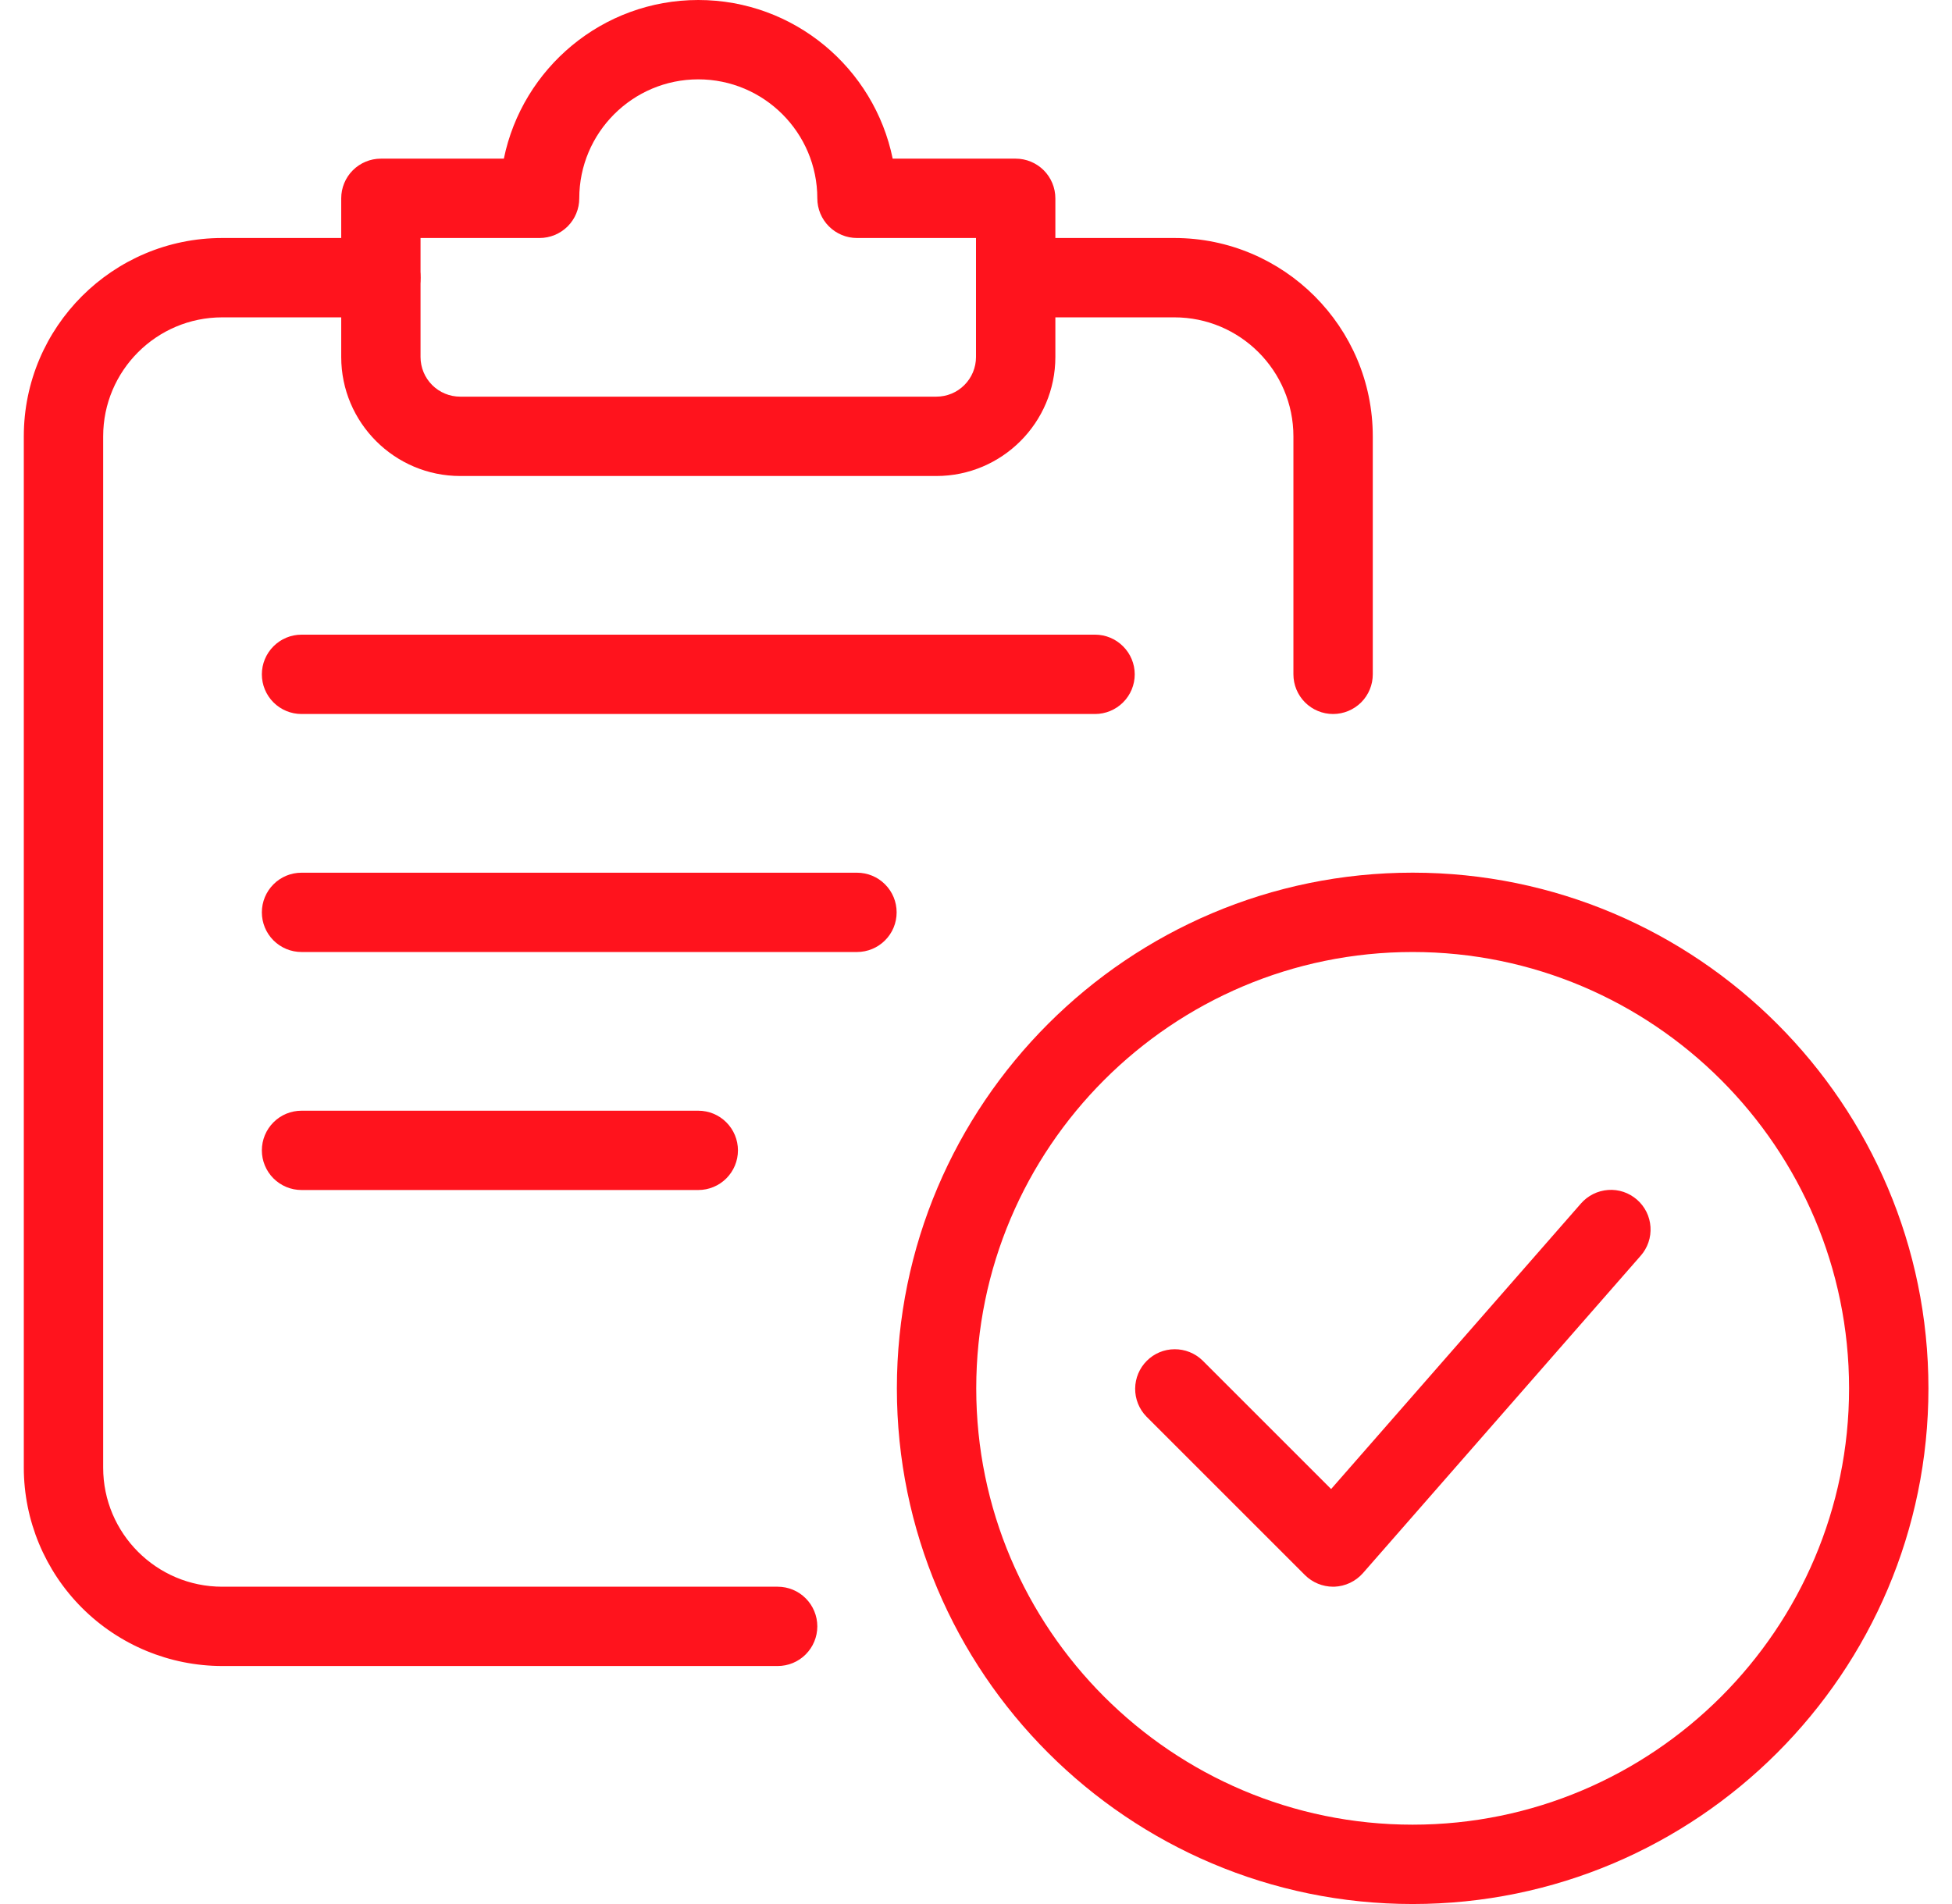
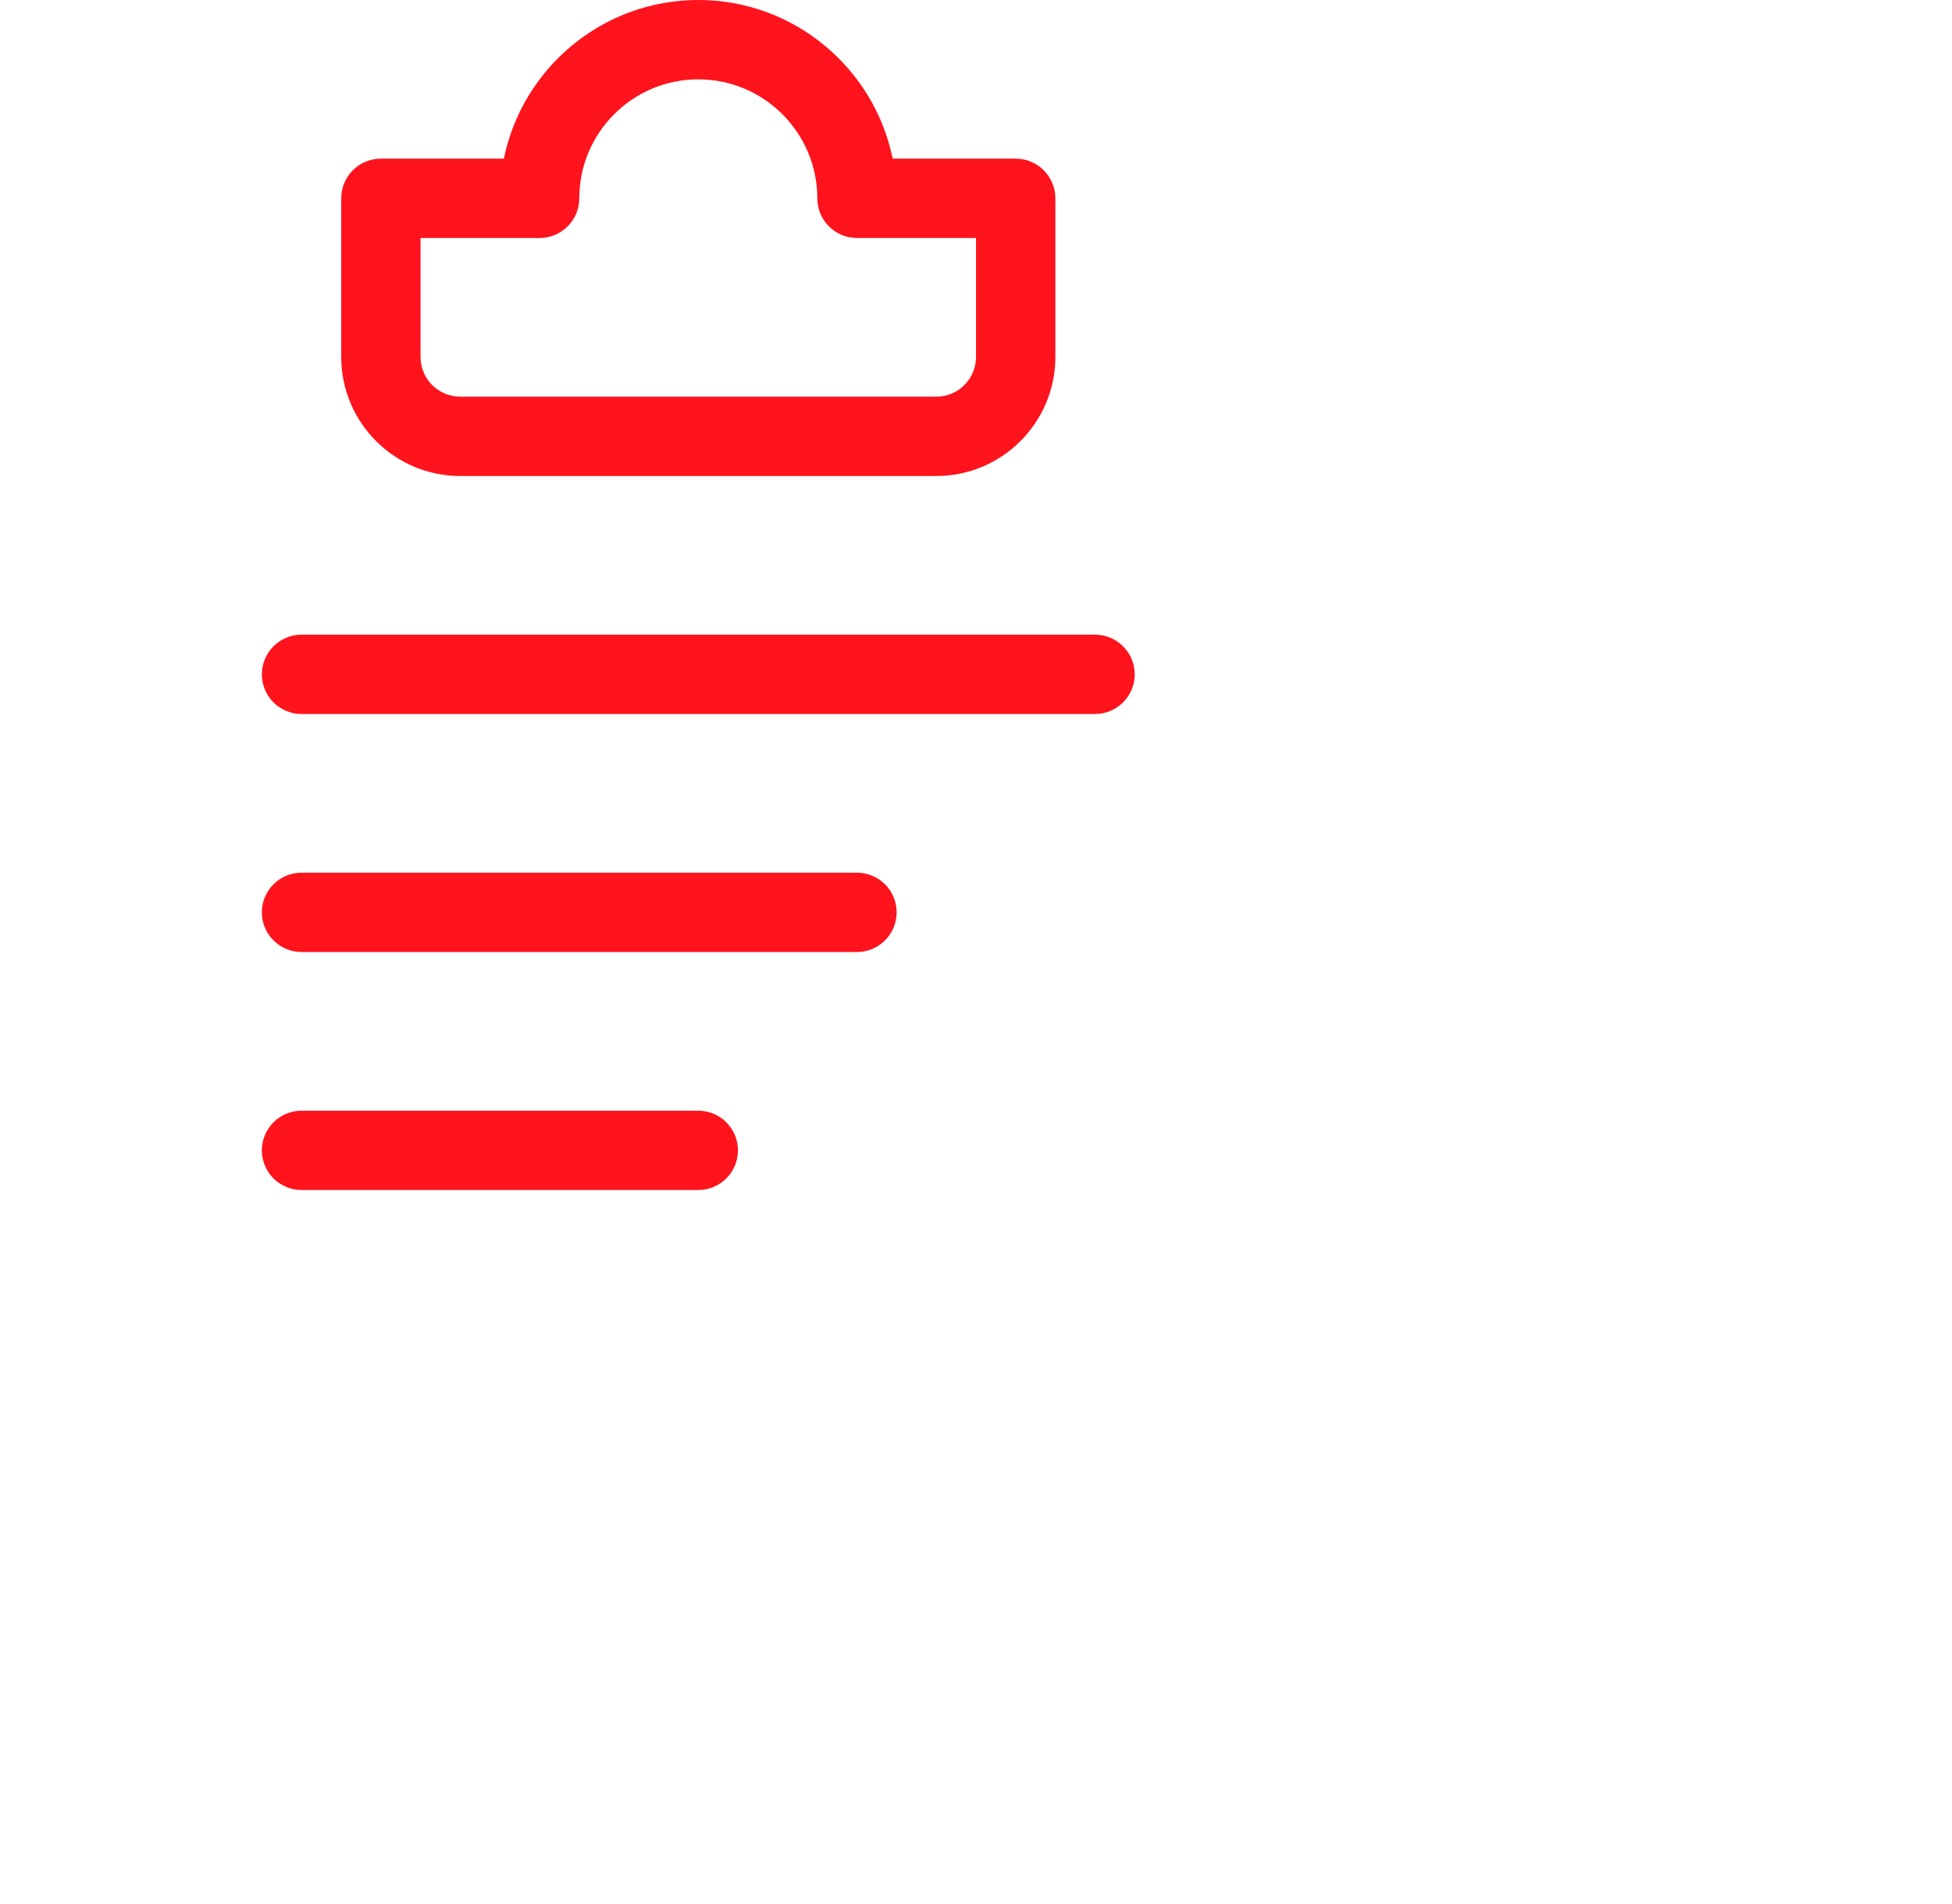
<svg xmlns="http://www.w3.org/2000/svg" width="41" height="40" viewBox="0 0 41 40" fill="none">
-   <path d="M29.671 40C23.698 40 18.838 35.14 18.838 29.167C18.838 23.193 23.698 18.333 29.671 18.333C35.645 18.333 40.505 23.193 40.505 29.167C40.505 35.14 35.645 40 29.671 40ZM29.671 20C24.616 20 20.505 24.113 20.505 29.167C20.505 34.22 24.616 38.333 29.671 38.333C34.726 38.333 38.838 34.22 38.838 29.167C38.838 24.113 34.726 20 29.671 20Z" fill="#FF131D" />
-   <path d="M28 33.334C27.779 33.333 27.567 33.246 27.41 33.09L24.077 29.757C23.925 29.6 23.841 29.389 23.843 29.171C23.845 28.952 23.933 28.743 24.087 28.589C24.241 28.434 24.451 28.346 24.669 28.345C24.887 28.343 25.098 28.427 25.255 28.578L27.959 31.282L33.205 25.285C33.277 25.202 33.365 25.134 33.463 25.085C33.561 25.036 33.668 25.007 33.778 24.999C33.887 24.991 33.997 25.005 34.101 25.04C34.205 25.075 34.301 25.131 34.384 25.203C34.467 25.275 34.534 25.363 34.583 25.461C34.632 25.56 34.66 25.667 34.667 25.776C34.674 25.886 34.66 25.996 34.624 26.1C34.589 26.204 34.533 26.299 34.46 26.382L28.627 33.049C28.552 33.134 28.459 33.204 28.356 33.253C28.253 33.302 28.141 33.329 28.027 33.334H28ZM16.334 35H4.667C3.562 34.999 2.503 34.559 1.722 33.778C0.941 32.997 0.501 31.938 0.5 30.834L0.5 9.167C0.5 6.868 2.37 5 4.667 5H8C8.221 5 8.433 5.088 8.589 5.244C8.746 5.4 8.833 5.612 8.833 5.833C8.833 6.054 8.746 6.266 8.589 6.423C8.433 6.579 8.221 6.667 8 6.667H4.667C3.288 6.667 2.167 7.788 2.167 9.167V30.834C2.167 32.212 3.288 33.334 4.667 33.334H16.334C16.555 33.334 16.767 33.421 16.923 33.578C17.079 33.734 17.167 33.946 17.167 34.167C17.167 34.388 17.079 34.6 16.923 34.756C16.767 34.913 16.555 35 16.334 35ZM28 15C27.779 15 27.567 14.912 27.411 14.756C27.255 14.6 27.167 14.388 27.167 14.167V9.167C27.167 7.788 26.045 6.667 24.667 6.667H21.334C21.113 6.667 20.901 6.579 20.744 6.423C20.588 6.266 20.5 6.054 20.5 5.833C20.5 5.612 20.588 5.4 20.744 5.244C20.901 5.088 21.113 5 21.334 5H24.667C26.964 5 28.834 6.868 28.834 9.167V14.167C28.834 14.388 28.746 14.6 28.59 14.756C28.433 14.912 28.221 15 28 15Z" fill="#FF131D" />
  <path d="M19.667 10H9.667C8.288 10 7.167 8.878 7.167 7.5V4.167C7.167 3.946 7.254 3.734 7.411 3.577C7.567 3.421 7.779 3.333 8 3.333H10.583C10.972 1.433 12.653 0 14.667 0C16.68 0 18.362 1.433 18.75 3.333H21.334C21.555 3.333 21.766 3.421 21.923 3.577C22.079 3.734 22.167 3.946 22.167 4.167V7.5C22.167 8.878 21.045 10 19.667 10ZM8.833 5V7.5C8.833 7.721 8.921 7.933 9.077 8.089C9.234 8.246 9.446 8.333 9.667 8.333H19.667C19.888 8.333 20.1 8.246 20.256 8.089C20.412 7.933 20.5 7.721 20.5 7.5V5H18C17.779 5 17.567 4.912 17.411 4.756C17.255 4.6 17.167 4.388 17.167 4.167C17.167 2.788 16.045 1.667 14.667 1.667C13.288 1.667 12.167 2.788 12.167 4.167C12.167 4.388 12.079 4.6 11.923 4.756C11.766 4.912 11.554 5 11.333 5H8.833ZM23 15H6.333C6.112 15 5.9 14.912 5.744 14.756C5.588 14.6 5.5 14.388 5.5 14.167C5.5 13.946 5.588 13.734 5.744 13.578C5.9 13.421 6.112 13.333 6.333 13.333H23C23.221 13.333 23.433 13.421 23.589 13.578C23.746 13.734 23.834 13.946 23.834 14.167C23.834 14.388 23.746 14.6 23.589 14.756C23.433 14.912 23.221 15 23 15ZM18 20H6.333C6.112 20 5.9 19.912 5.744 19.756C5.588 19.6 5.5 19.388 5.5 19.167C5.5 18.946 5.588 18.734 5.744 18.578C5.9 18.421 6.112 18.334 6.333 18.334H18C18.221 18.334 18.433 18.421 18.589 18.578C18.746 18.734 18.833 18.946 18.833 19.167C18.833 19.388 18.746 19.6 18.589 19.756C18.433 19.912 18.221 20 18 20ZM14.667 25H6.333C6.112 25 5.9 24.912 5.744 24.756C5.588 24.6 5.5 24.388 5.5 24.167C5.5 23.946 5.588 23.734 5.744 23.578C5.9 23.421 6.112 23.334 6.333 23.334H14.667C14.888 23.334 15.1 23.421 15.256 23.578C15.412 23.734 15.5 23.946 15.5 24.167C15.5 24.388 15.412 24.6 15.256 24.756C15.1 24.912 14.888 25 14.667 25Z" fill="#FF131D" />
</svg>